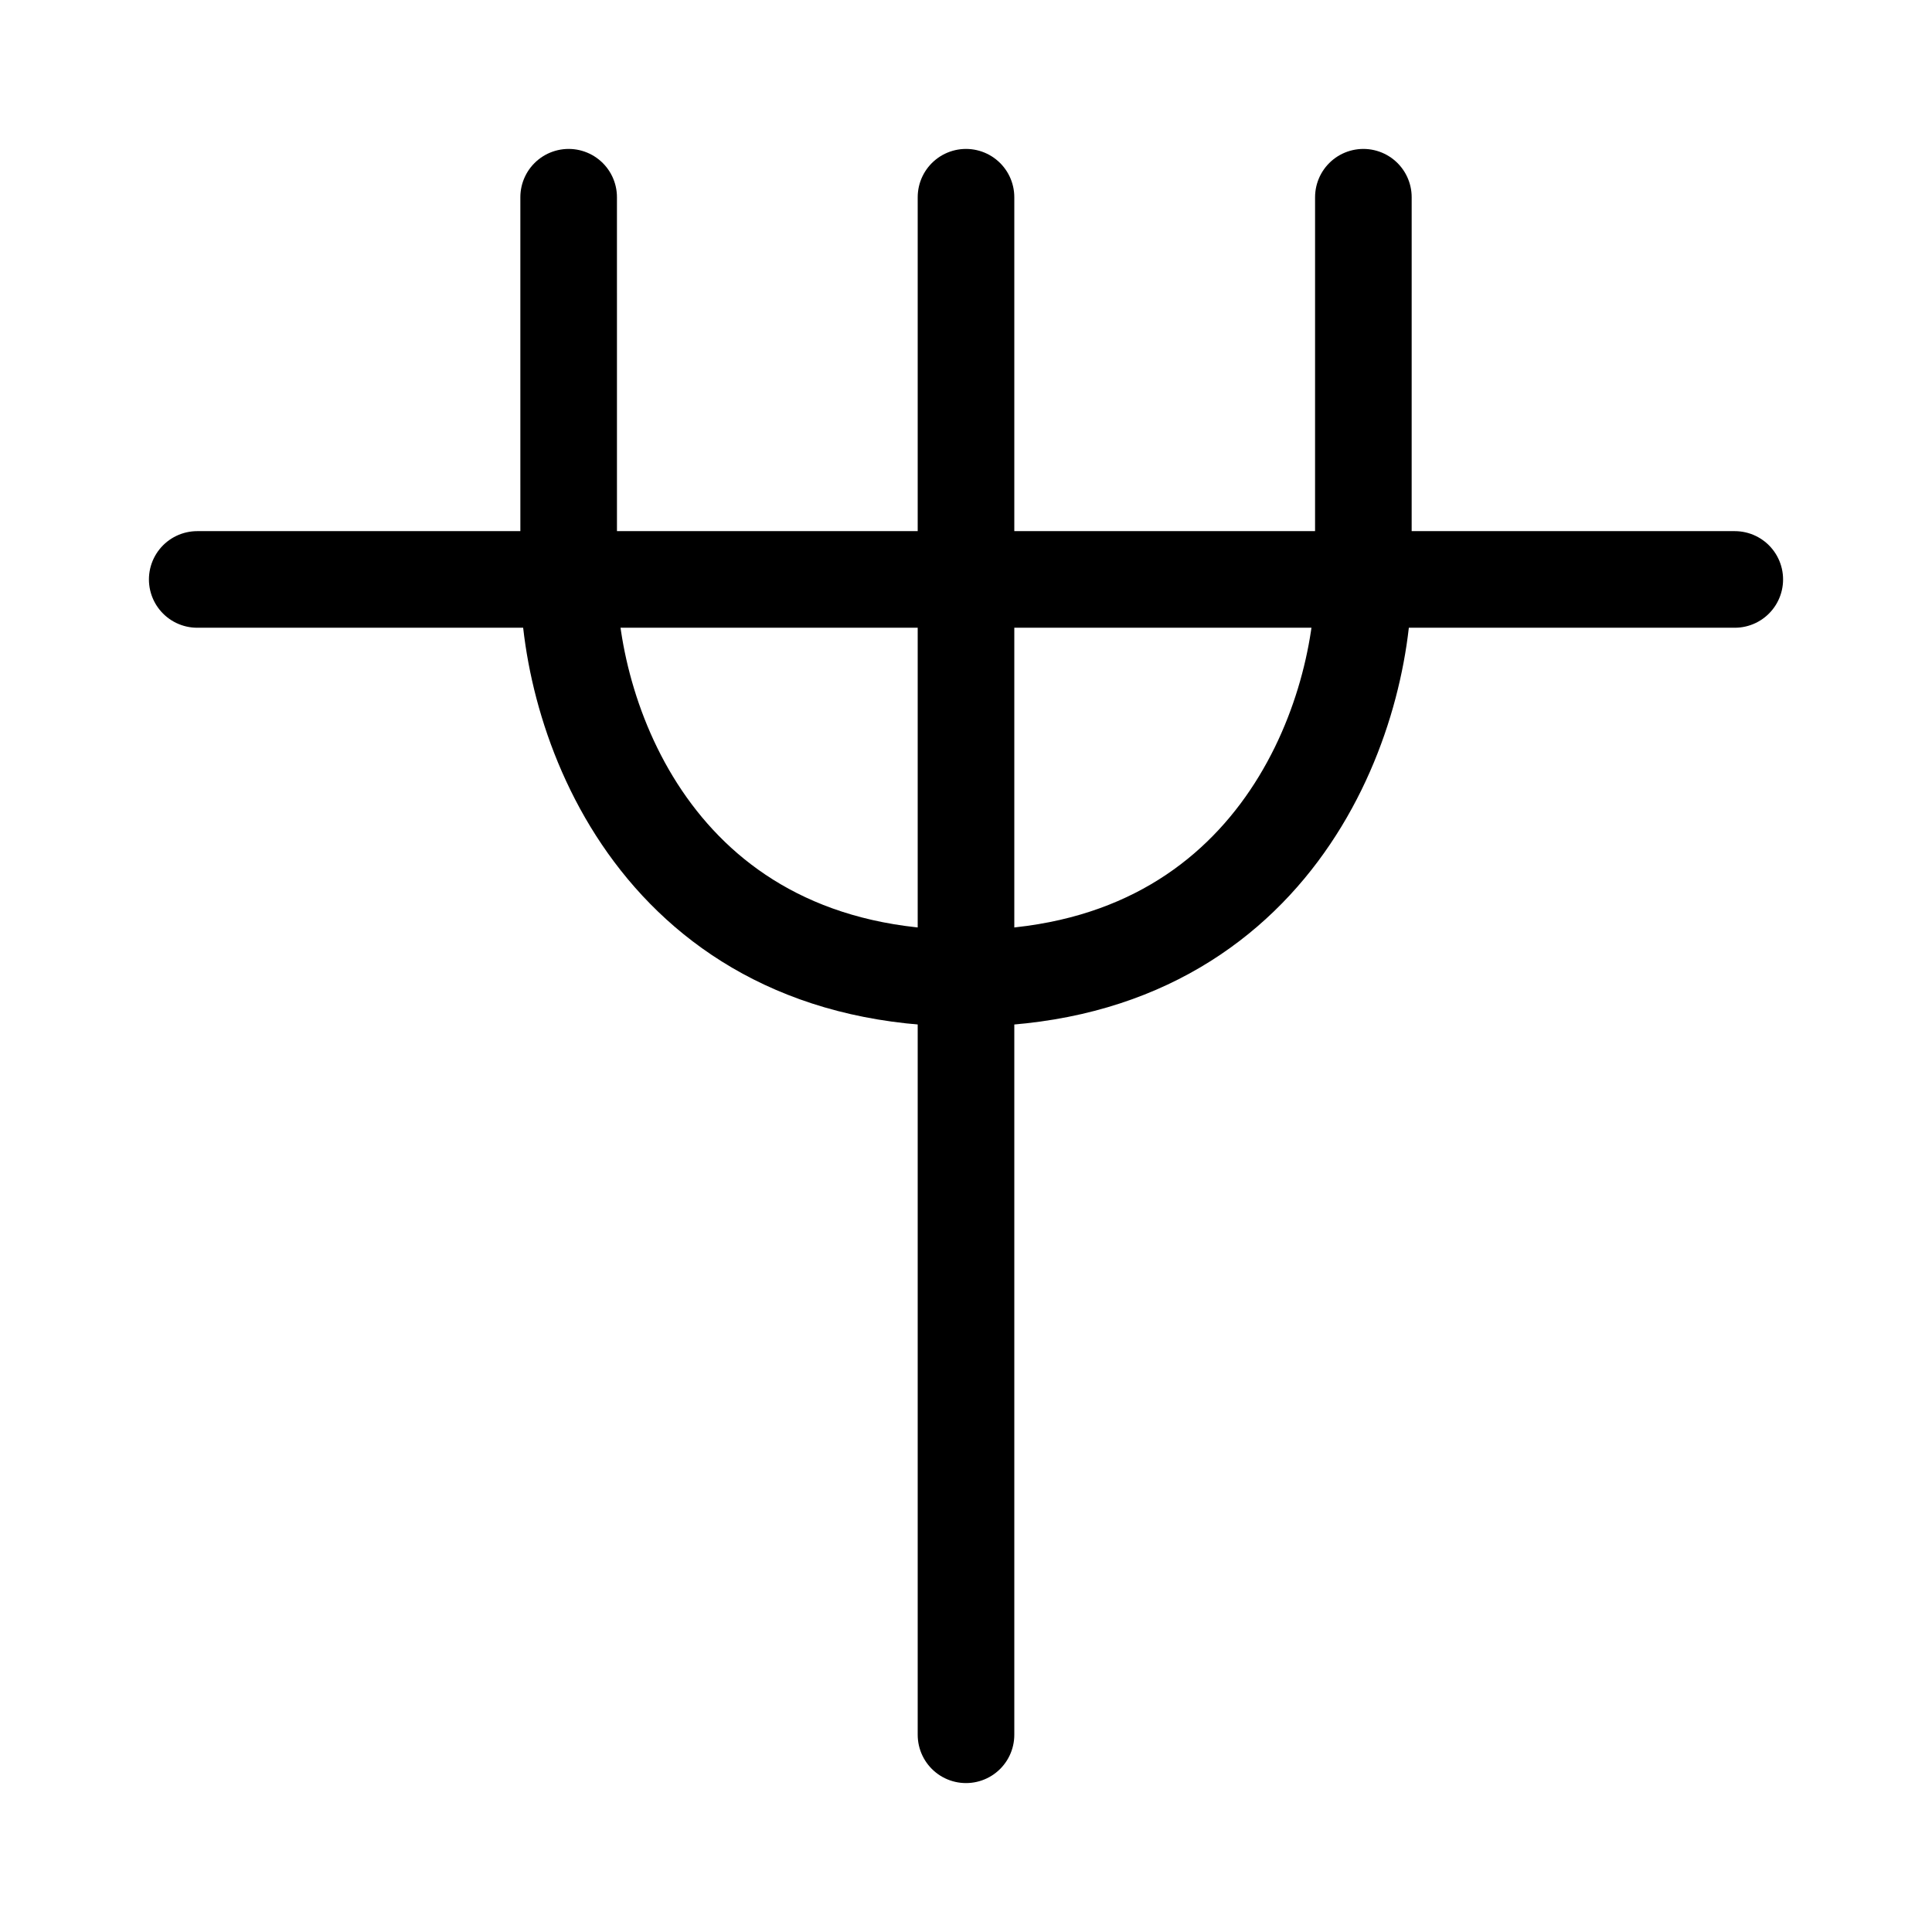
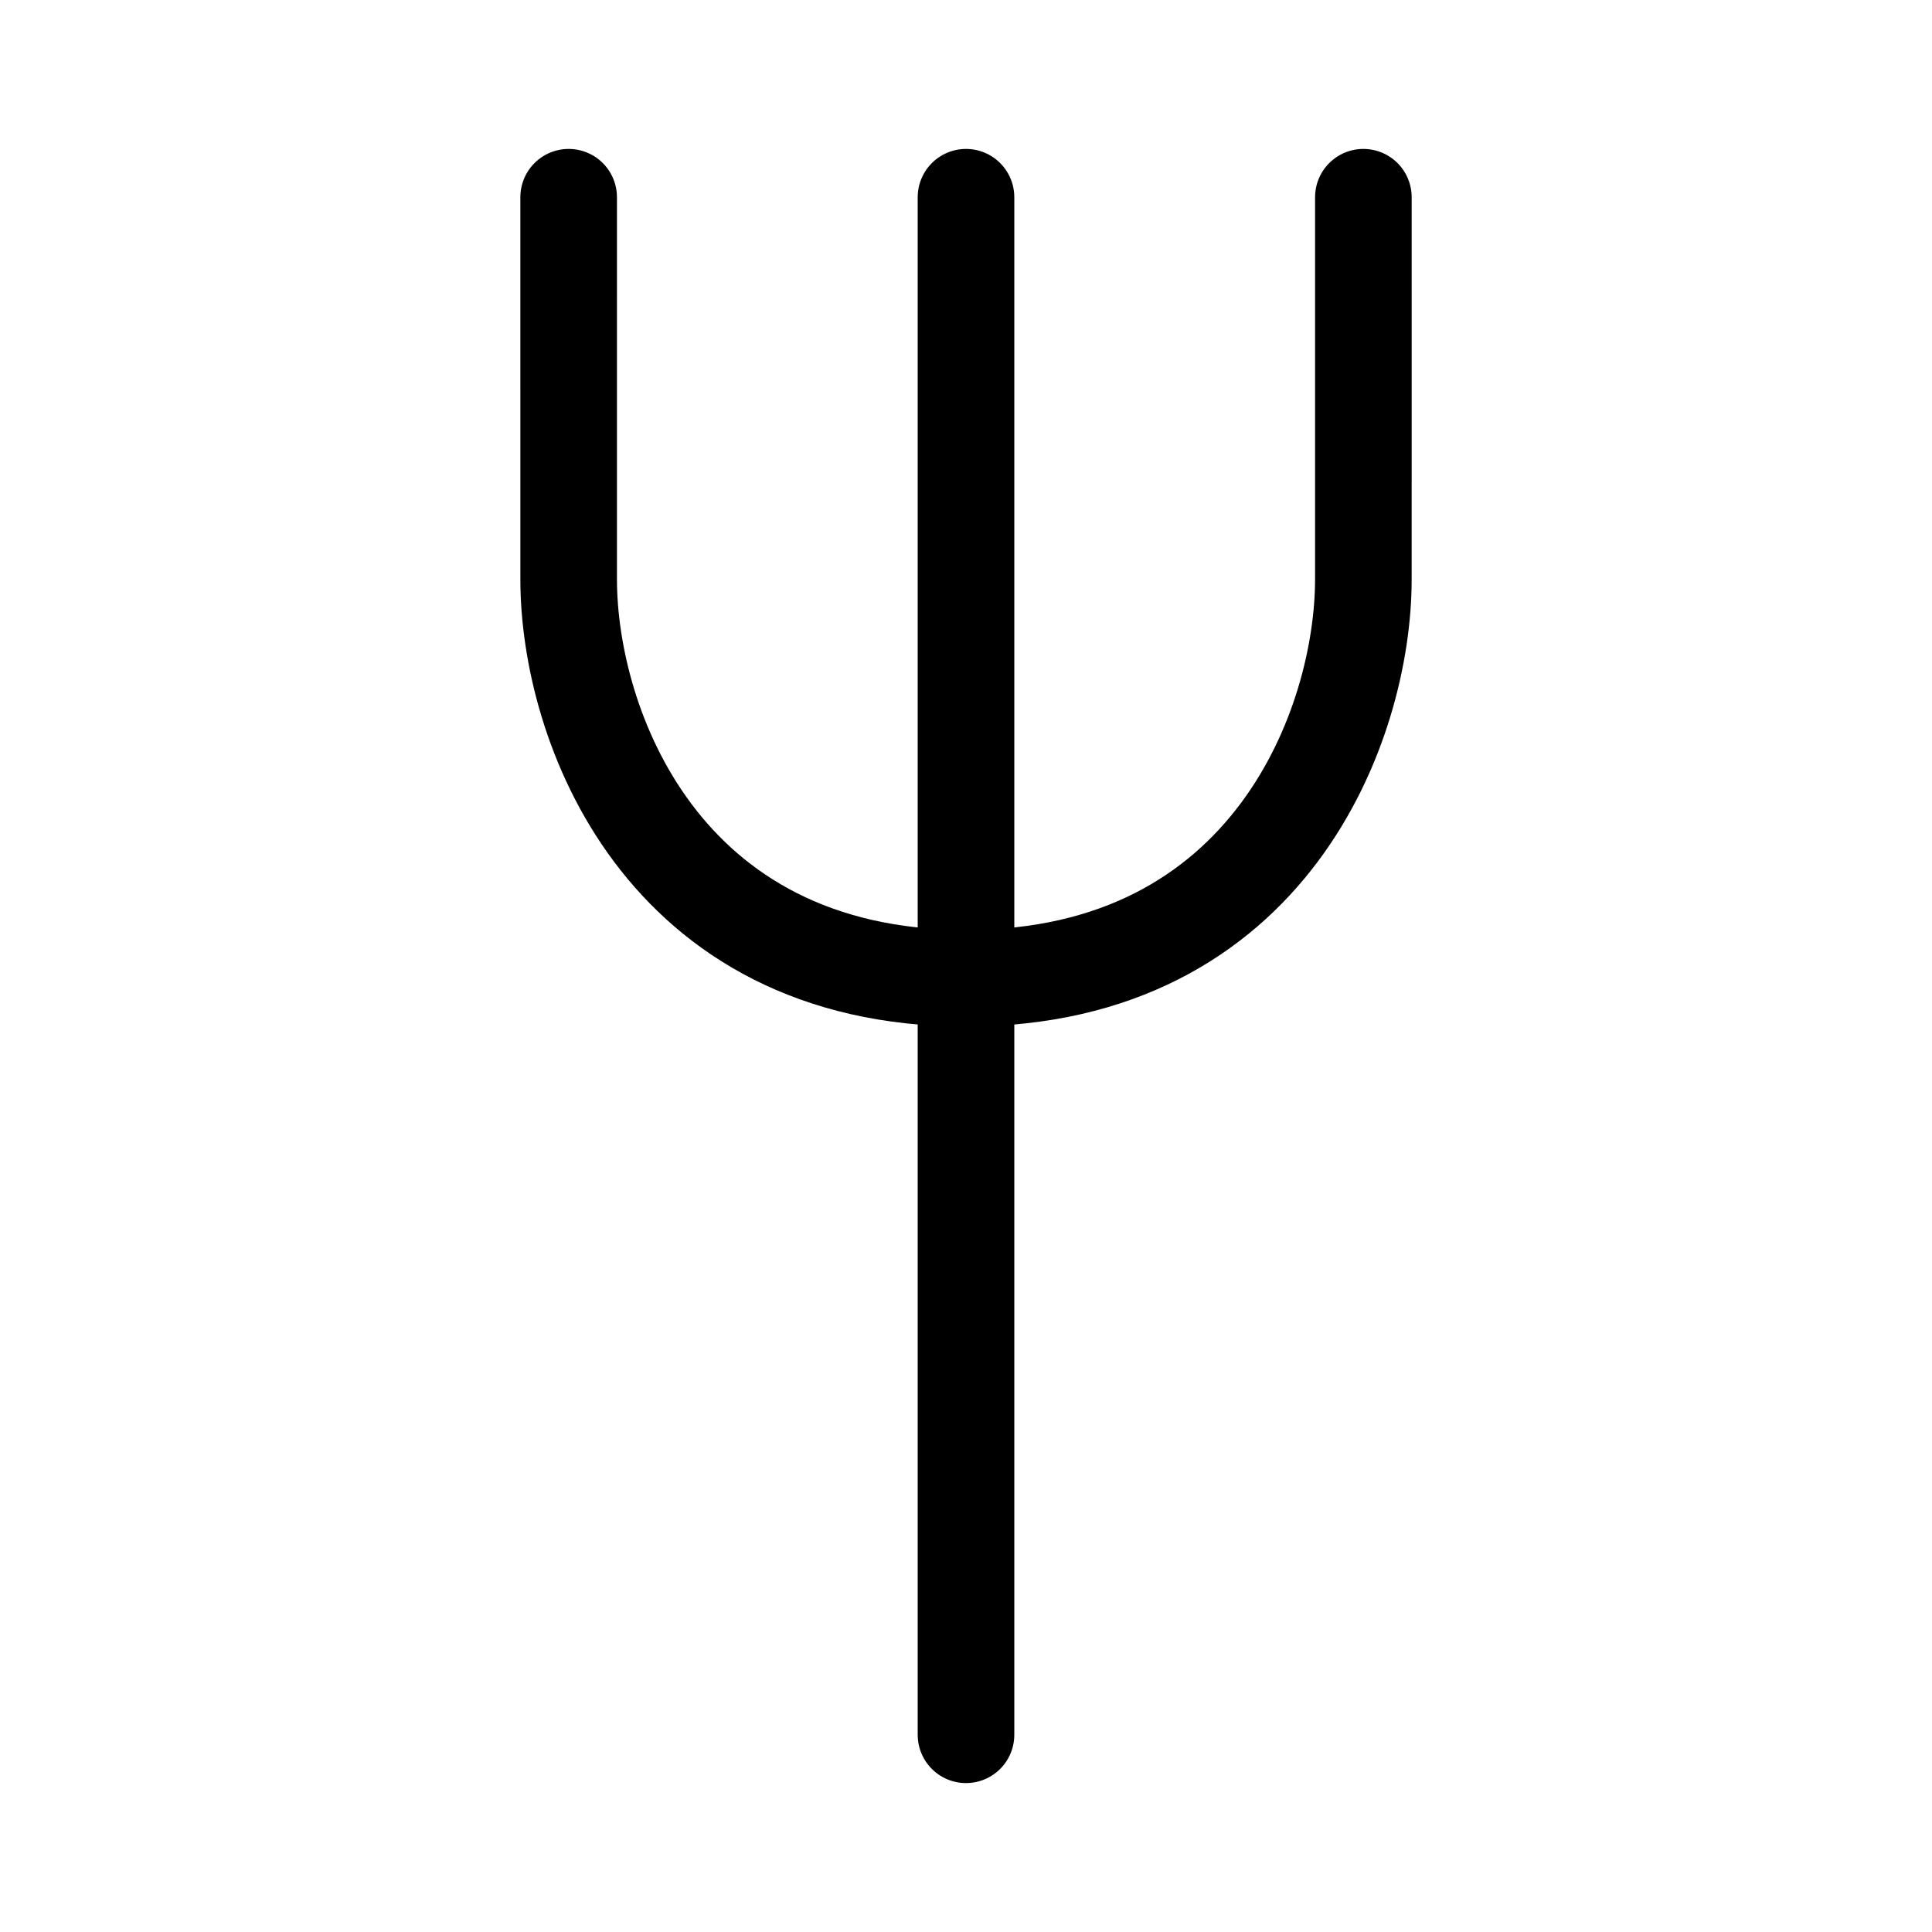
<svg xmlns="http://www.w3.org/2000/svg" xmlns:ns1="http://sodipodi.sourceforge.net/DTD/sodipodi-0.dtd" xmlns:ns2="http://www.inkscape.org/namespaces/inkscape" width="12pt" height="12pt" viewBox="0 0 12 12" version="1.1" id="svg9" ns1:docname="Triton symbol (fixed width).svg" ns2:version="0.92.5 (2060ec1f9f, 2020-04-08)">
  <defs id="defs13" />
  <ns1:namedview pagecolor="#ffffff" bordercolor="#666666" borderopacity="1" objecttolerance="10" gridtolerance="10" guidetolerance="10" ns2:pageopacity="0" ns2:pageshadow="2" ns2:window-width="1920" ns2:window-height="1015" id="namedview11" showgrid="false" ns2:zoom="41.7193" ns2:cx="7.5925147" ns2:cy="8" ns2:window-x="0" ns2:window-y="0" ns2:window-maximized="1" ns2:current-layer="svg9" />
  <path ns2:connector-curvature="0" id="path2" d="M 6,10.775 V 1.225" style="fill:none;stroke:#000000;stroke-width:0.6;stroke-linecap:round;stroke-linejoin:miter;stroke-miterlimit:10;stroke-dasharray:none;stroke-opacity:1" ns1:nodetypes="cc" />
  <path ns2:connector-curvature="0" id="path6" d="m 3.532,1.225 c 0,1.437 8.42e-5,1.517 8.42e-5,2.374 0,0.898 0.573,2.477 2.468,2.477 1.895,0 2.468,-1.585 2.468,-2.477 0,-0.96 8.42e-5,-0.91 8.42e-5,-2.374" style="fill:none;stroke:#000000;stroke-width:0.6;stroke-linecap:round;stroke-linejoin:miter;stroke-miterlimit:10;stroke-dasharray:none;stroke-opacity:1" ns1:nodetypes="cszsc" />
-   <path id="path2-6" d="M 10.775,3.599 1.225,3.599" style="fill:none;stroke:#000000;stroke-width:0.6;stroke-linecap:round;stroke-linejoin:miter;stroke-miterlimit:10;stroke-opacity:1" ns2:connector-curvature="0" ns1:nodetypes="cc" />
</svg>